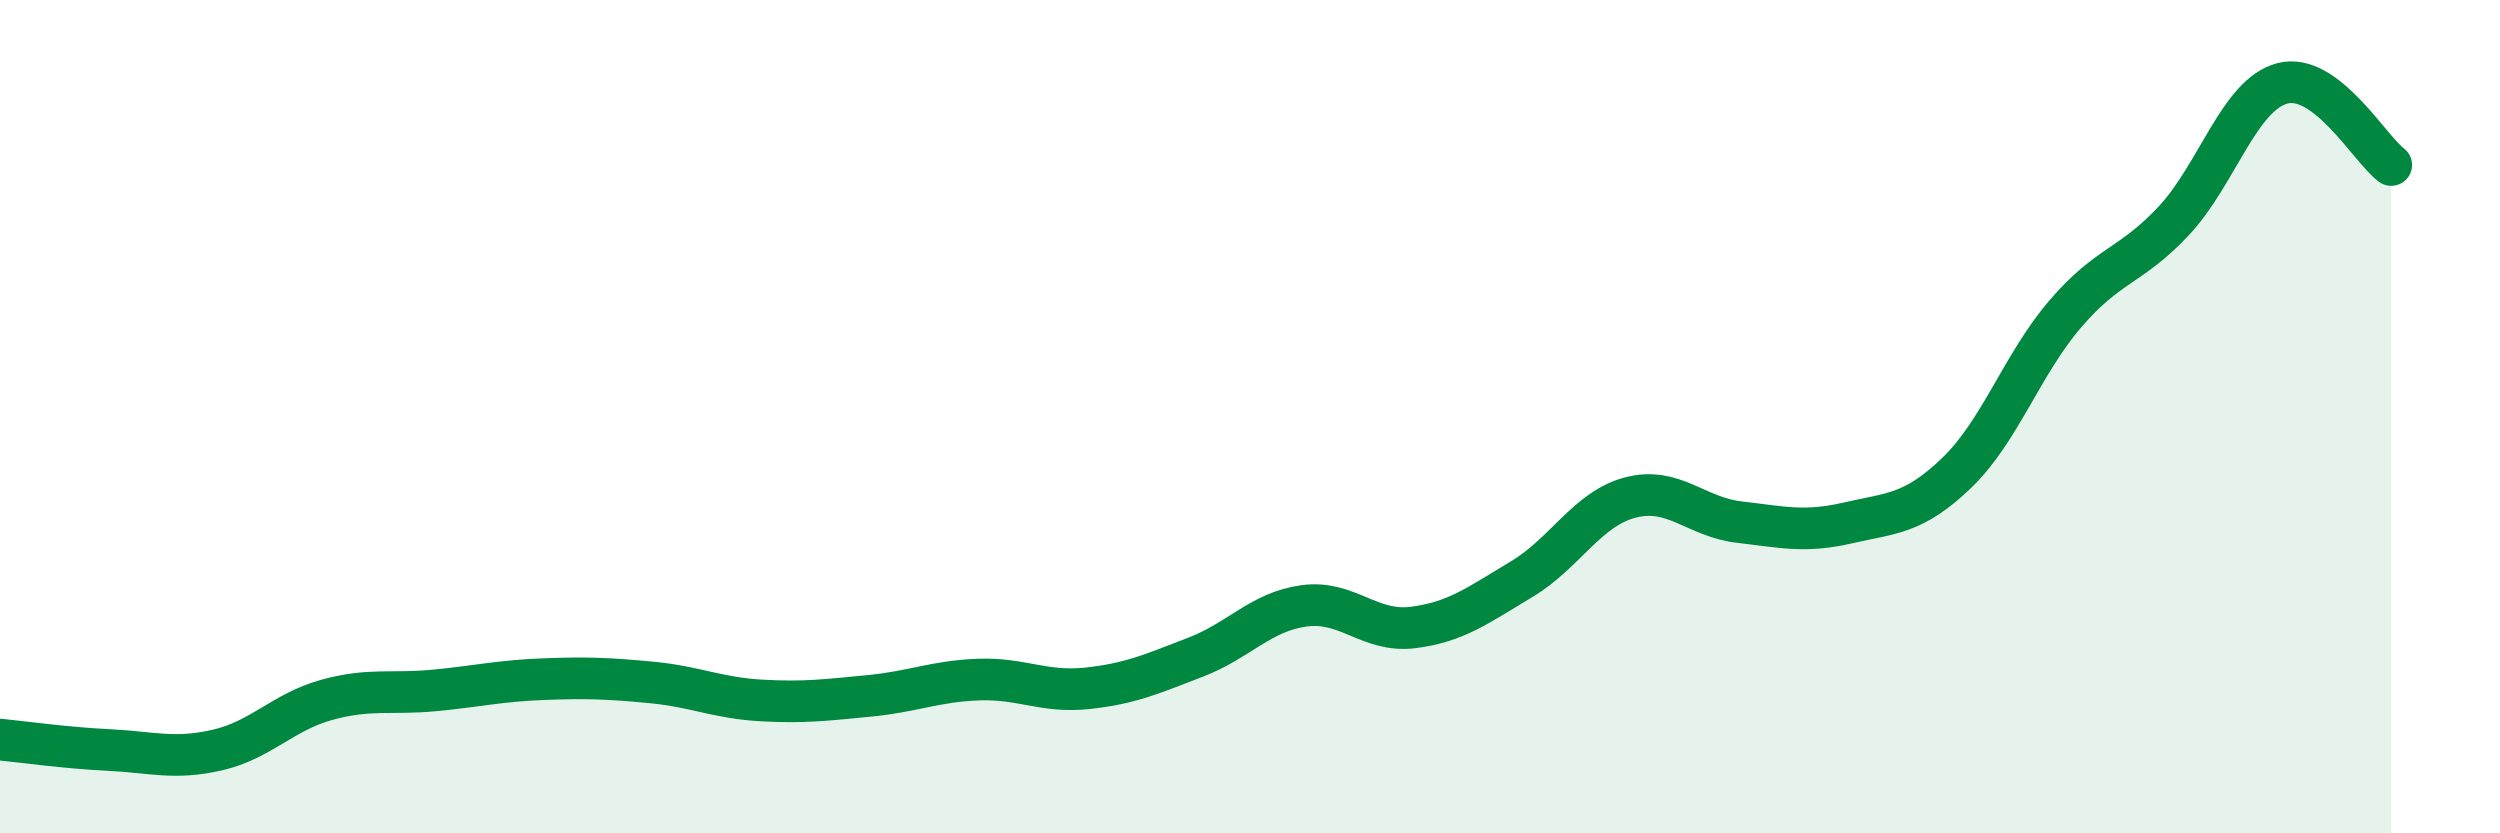
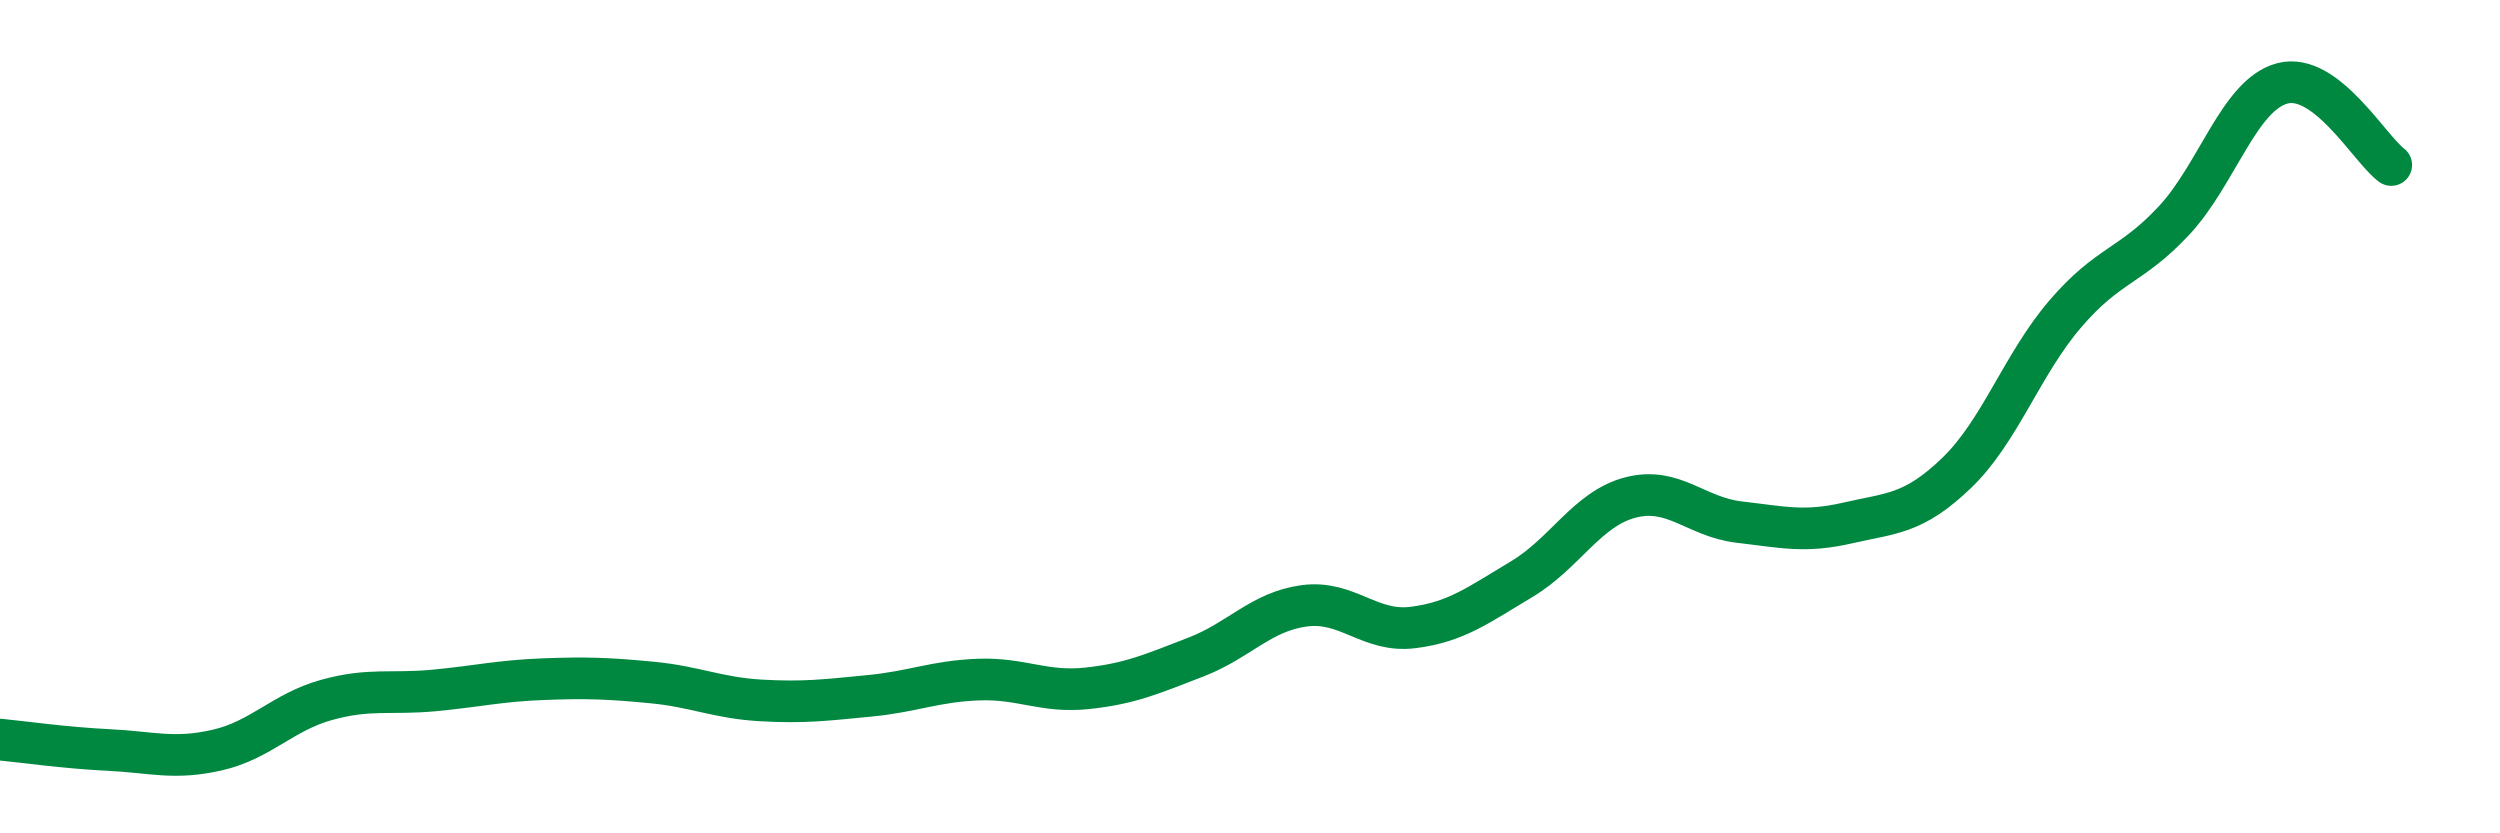
<svg xmlns="http://www.w3.org/2000/svg" width="60" height="20" viewBox="0 0 60 20">
-   <path d="M 0,17.75 C 0.52,17.8 1.57,17.95 2.61,18 C 3.65,18.05 4.18,18.24 5.22,18 C 6.26,17.76 6.79,17.09 7.83,16.8 C 8.87,16.51 9.39,16.67 10.43,16.57 C 11.47,16.47 12,16.34 13.04,16.3 C 14.08,16.26 14.61,16.28 15.65,16.38 C 16.69,16.48 17.22,16.75 18.26,16.81 C 19.3,16.87 19.83,16.8 20.87,16.7 C 21.91,16.6 22.44,16.35 23.48,16.31 C 24.52,16.27 25.05,16.63 26.09,16.52 C 27.13,16.41 27.66,16.17 28.7,15.77 C 29.74,15.37 30.26,14.68 31.3,14.54 C 32.34,14.4 32.87,15.19 33.91,15.06 C 34.95,14.93 35.48,14.52 36.52,13.9 C 37.56,13.28 38.09,12.21 39.13,11.94 C 40.17,11.67 40.7,12.41 41.74,12.53 C 42.78,12.65 43.31,12.79 44.35,12.55 C 45.39,12.31 45.92,12.35 46.96,11.35 C 48,10.35 48.53,8.74 49.57,7.53 C 50.61,6.32 51.13,6.41 52.17,5.3 C 53.21,4.19 53.74,2.27 54.78,2 C 55.82,1.73 56.87,3.57 57.39,3.96L57.39 20L0 20Z" fill="#008740" opacity="0.1" stroke-linecap="round" stroke-linejoin="round" />
  <path d="M 0,17.75 C 0.52,17.8 1.57,17.95 2.61,18 C 3.65,18.05 4.18,18.24 5.22,18 C 6.26,17.76 6.79,17.09 7.83,16.8 C 8.87,16.51 9.39,16.67 10.43,16.57 C 11.47,16.47 12,16.34 13.04,16.3 C 14.08,16.26 14.61,16.28 15.65,16.38 C 16.69,16.48 17.22,16.75 18.26,16.81 C 19.3,16.87 19.83,16.8 20.87,16.7 C 21.91,16.6 22.44,16.35 23.48,16.31 C 24.52,16.27 25.05,16.63 26.09,16.52 C 27.13,16.41 27.66,16.17 28.7,15.77 C 29.74,15.37 30.26,14.68 31.3,14.54 C 32.34,14.4 32.87,15.19 33.91,15.06 C 34.95,14.93 35.48,14.52 36.52,13.9 C 37.56,13.28 38.09,12.21 39.13,11.94 C 40.17,11.67 40.7,12.41 41.74,12.53 C 42.78,12.65 43.31,12.79 44.35,12.55 C 45.39,12.31 45.92,12.35 46.96,11.35 C 48,10.35 48.53,8.74 49.57,7.53 C 50.61,6.32 51.13,6.41 52.17,5.3 C 53.21,4.19 53.74,2.27 54.78,2 C 55.82,1.73 56.87,3.57 57.39,3.96" stroke="#008740" stroke-width="1" fill="none" stroke-linecap="round" stroke-linejoin="round" />
</svg>